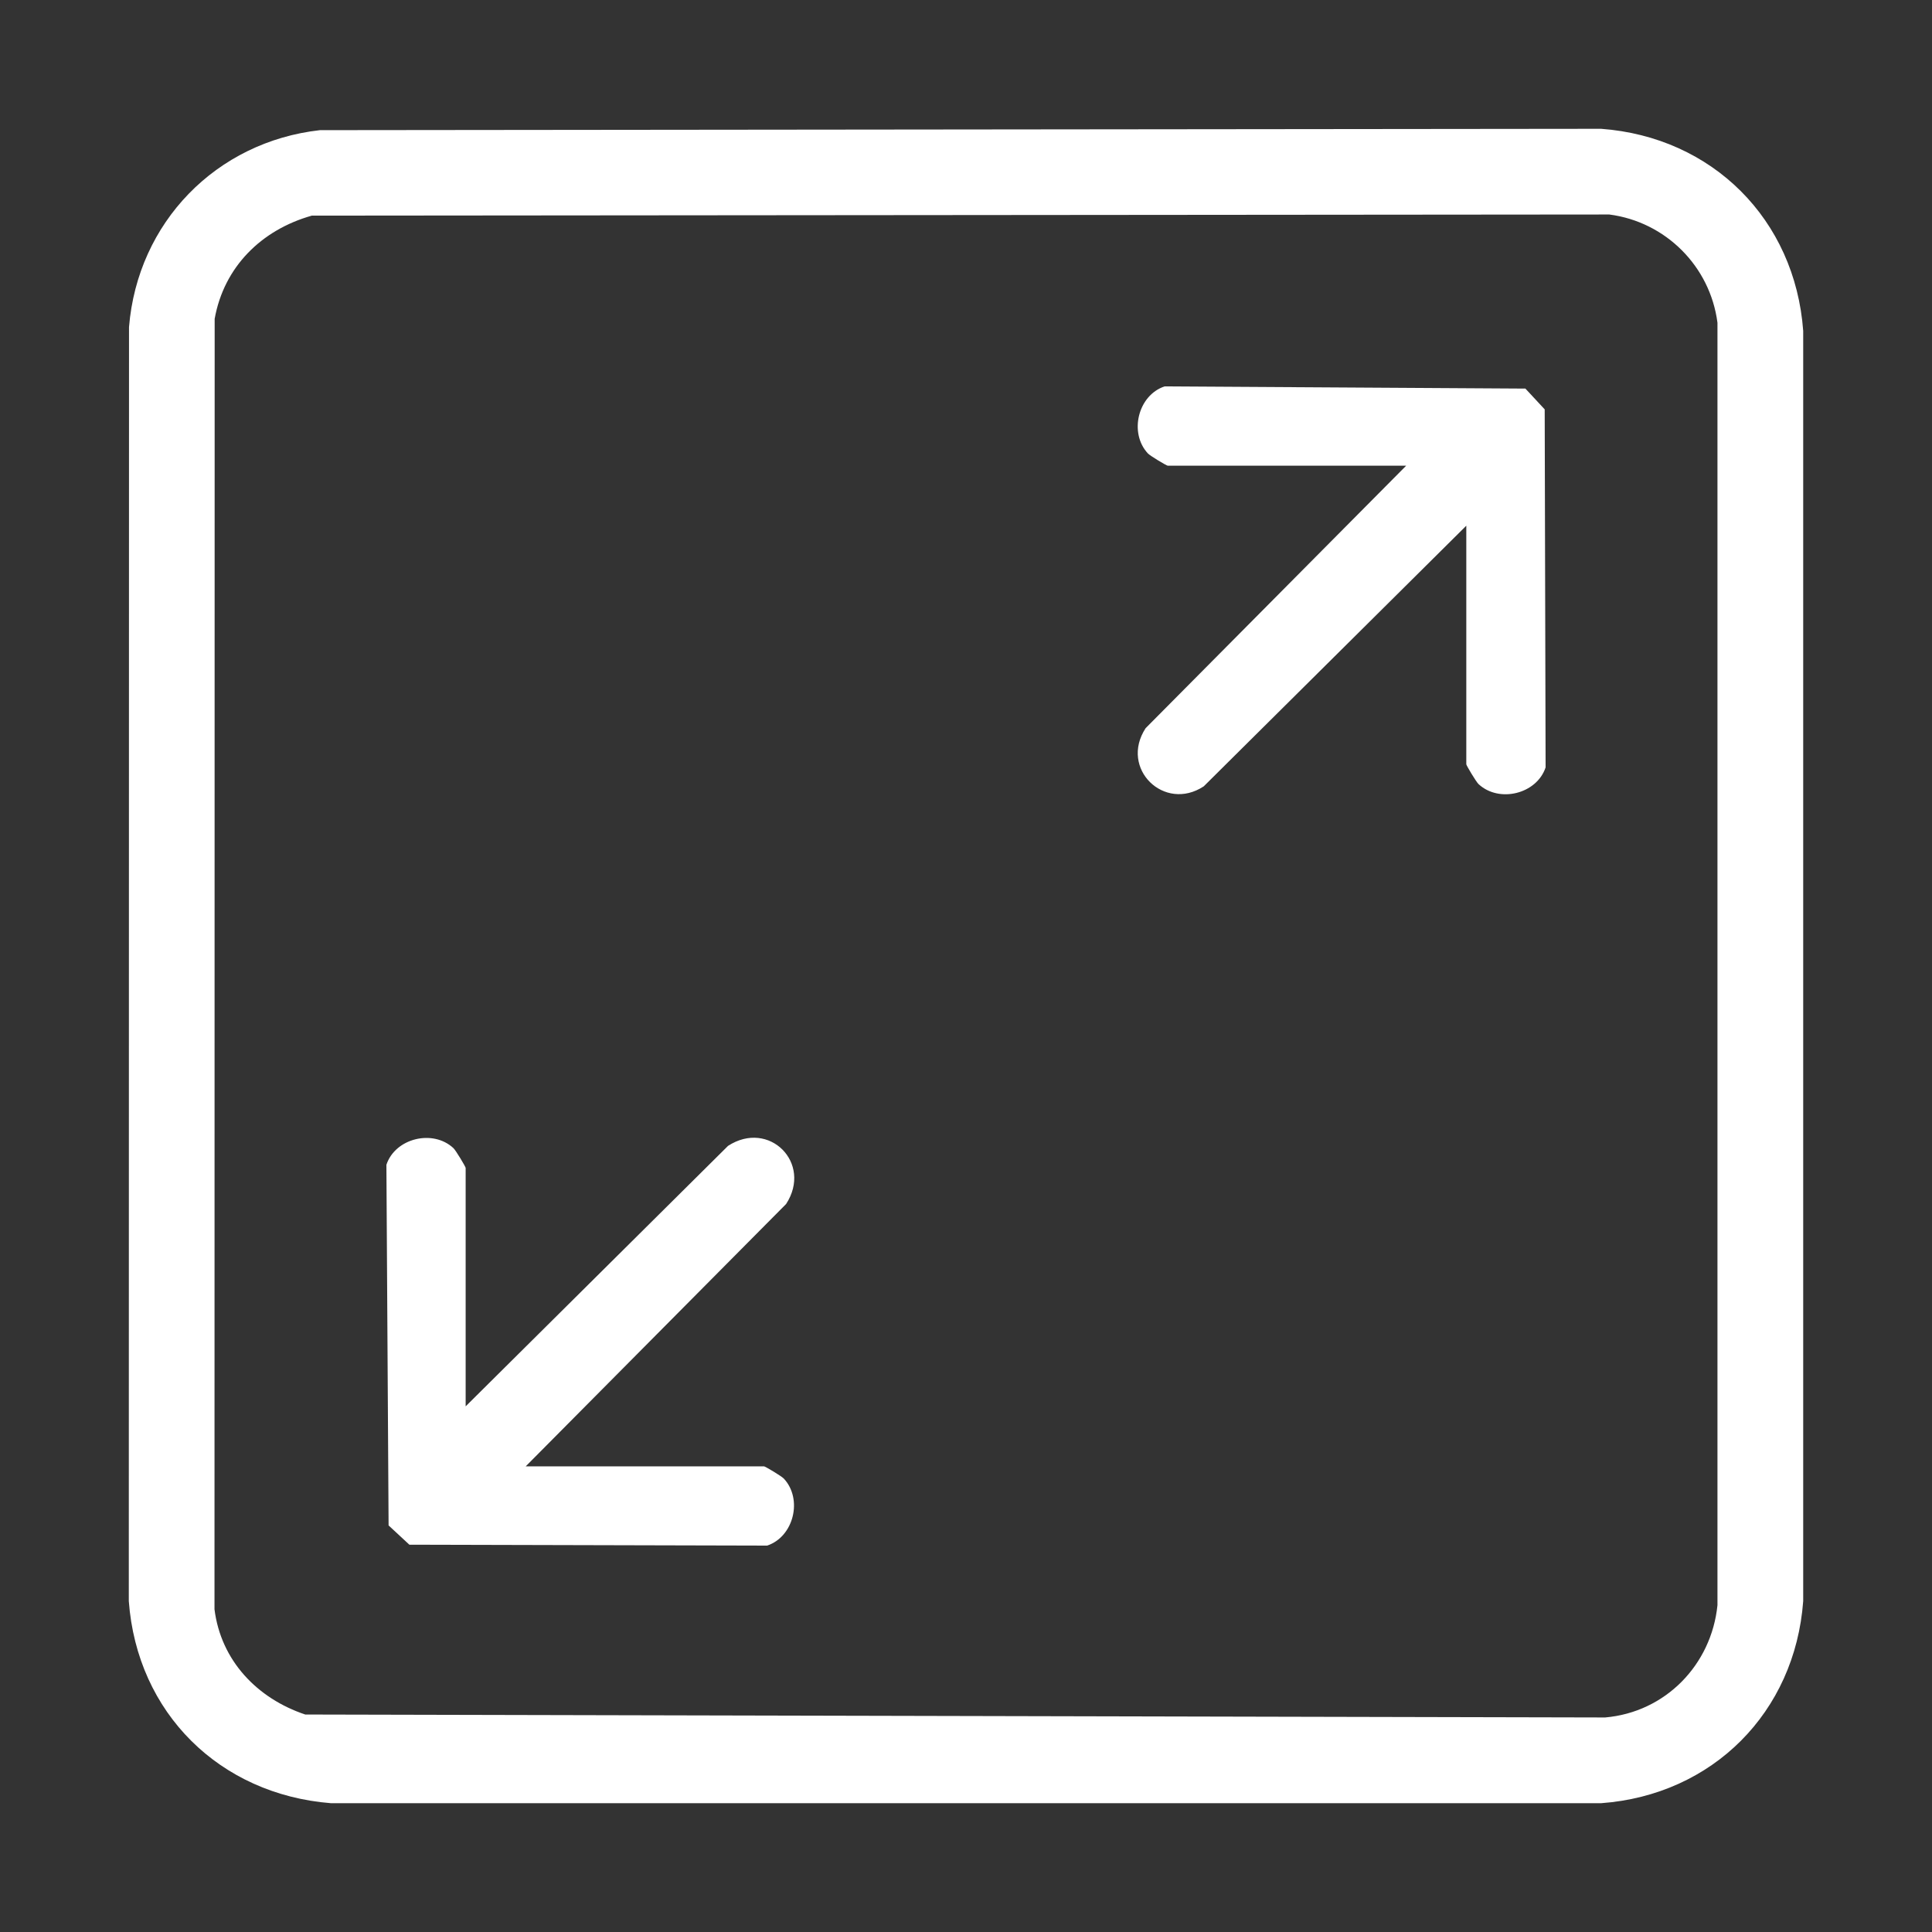
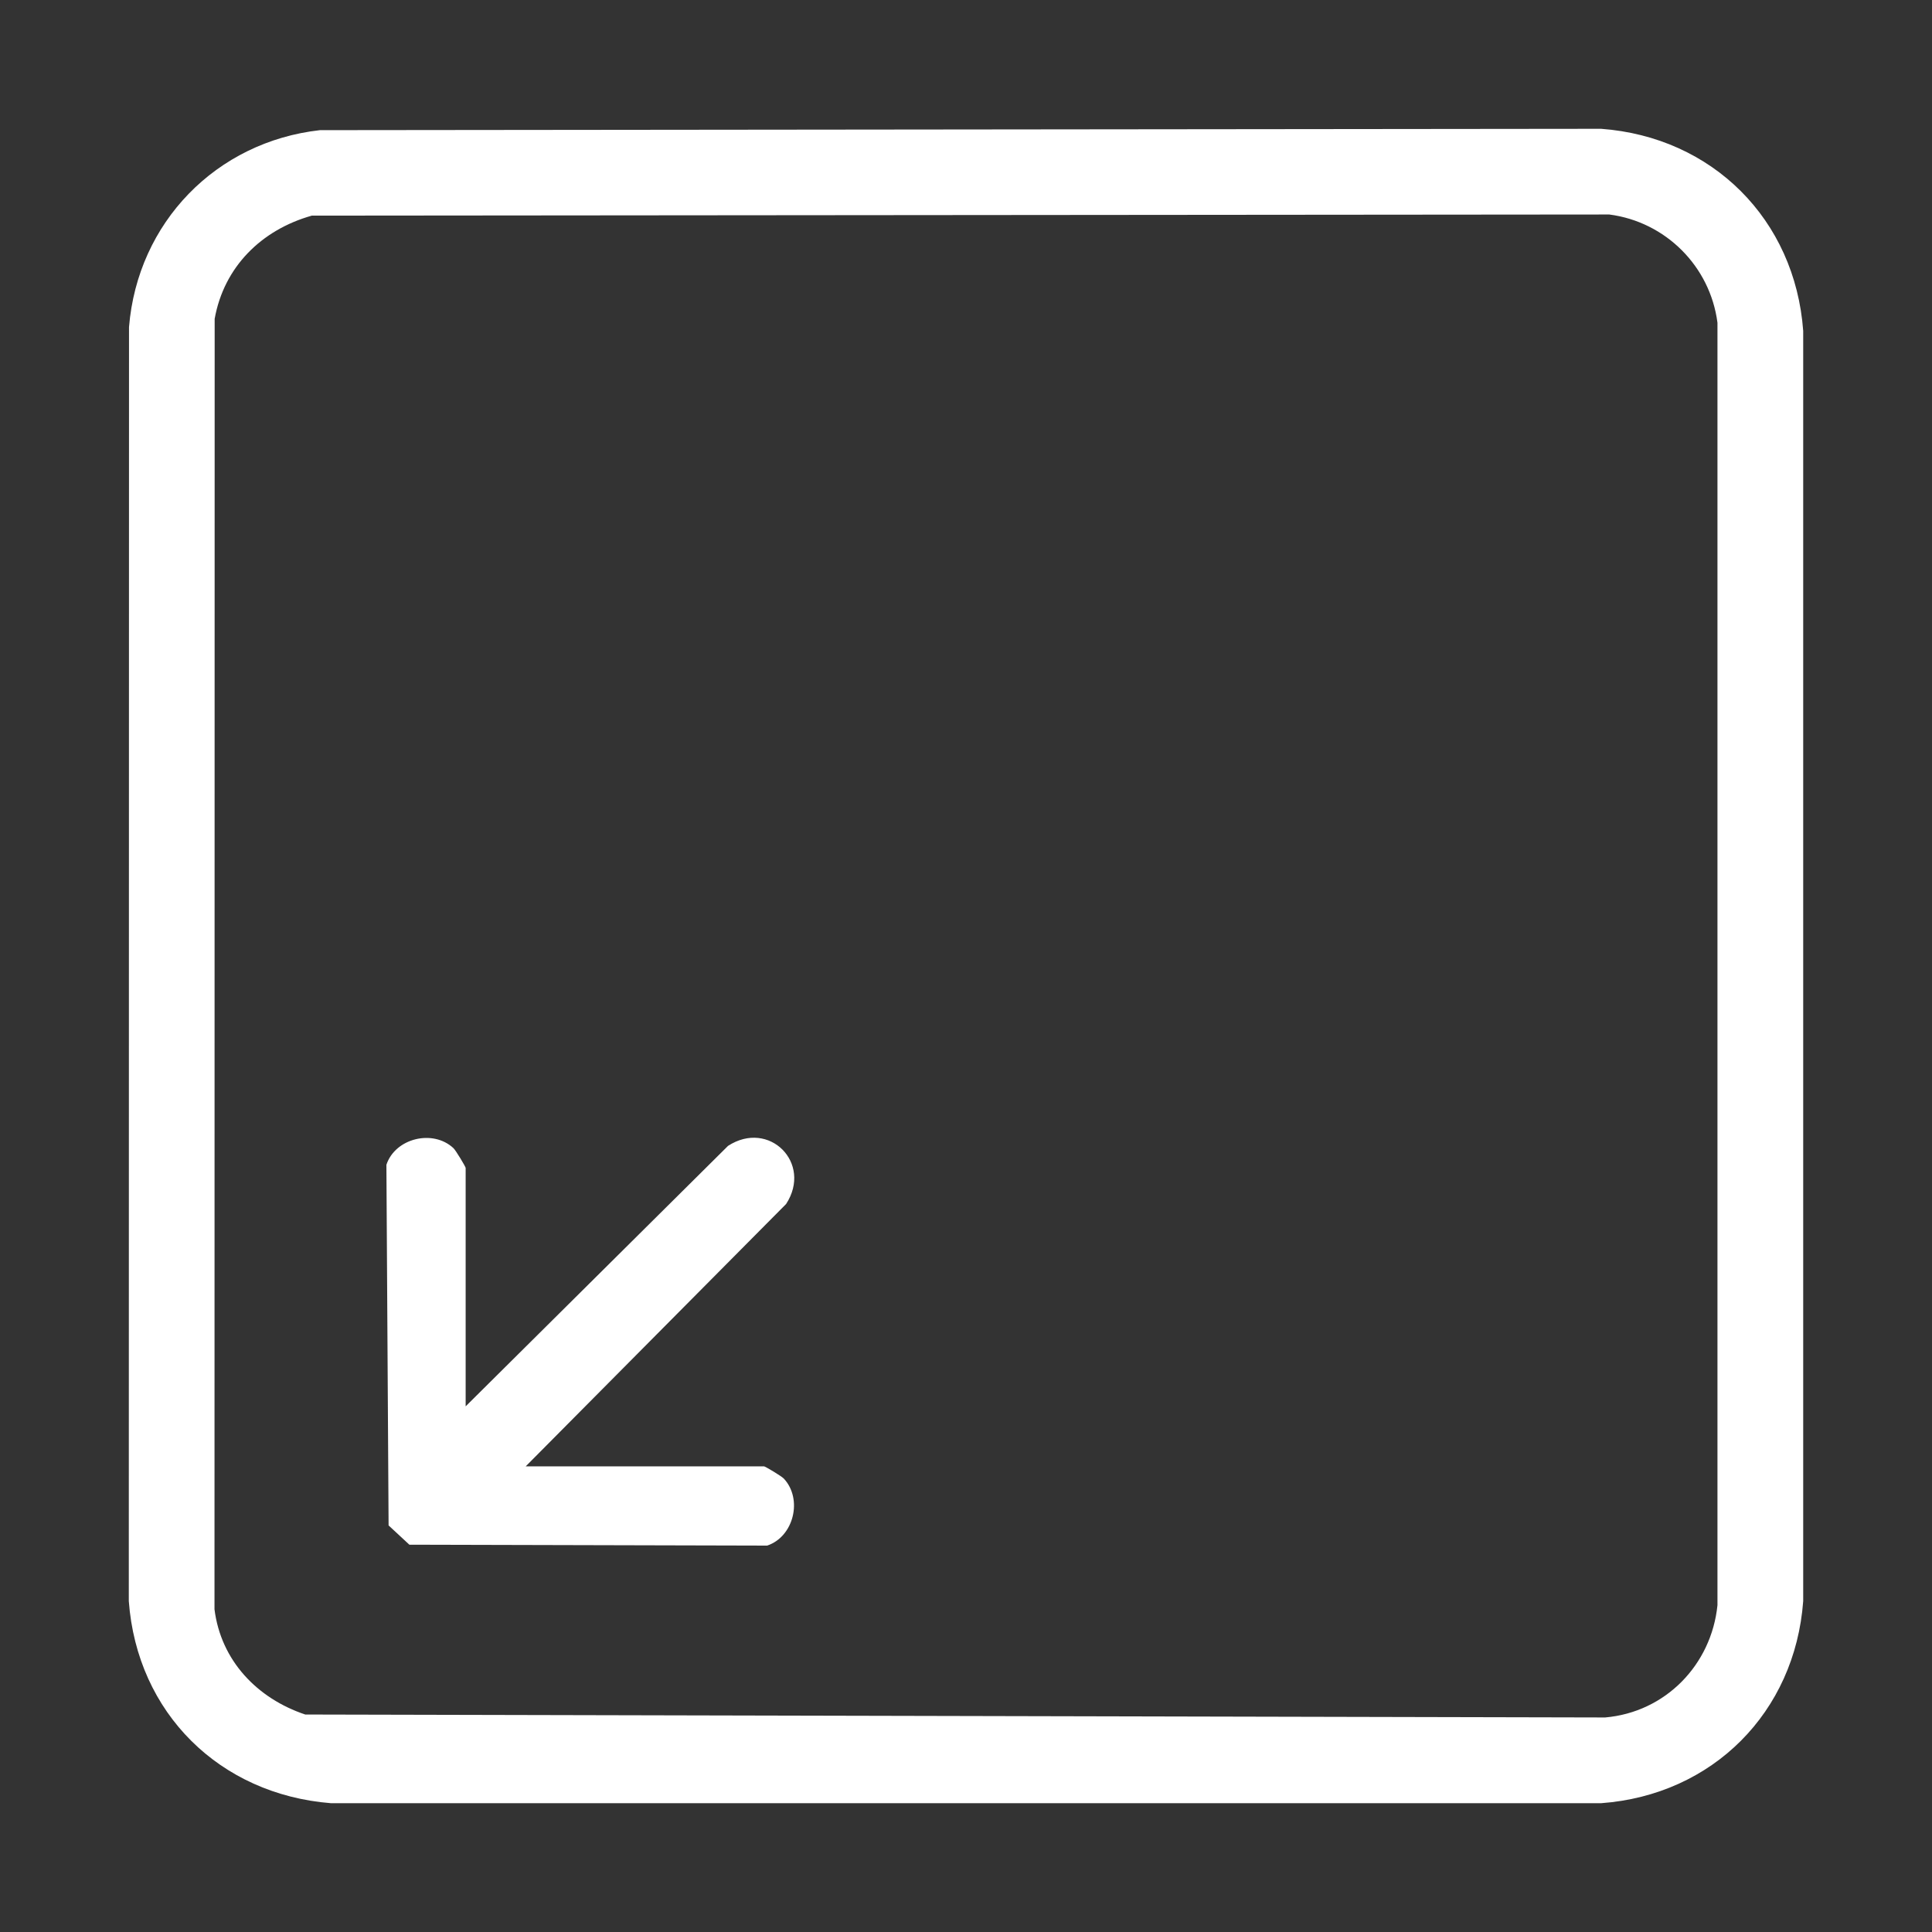
<svg xmlns="http://www.w3.org/2000/svg" width="90px" height="90px" viewBox="0 0 90 90" version="1.1">
  <rect x="0" y="0" width="90" height="90" fill="#333333" stroke="none" />
  <title>Artboard</title>
  <g id="Artboard" stroke="none" stroke-width="1" fill="none" fill-rule="evenodd">
    <g id="maximize" transform="translate(6, 6)" fill="#FFFFFF" fill-rule="nonzero">
      <path d="M8.907,0.063 L68.586,0 C73.77,0.383 77.62,4.223 78,9.414 L78,68.586 C77.617,73.77 73.777,77.62 68.586,78 L9.417,78 C4.235,77.589 0.385,73.8 0,68.586 L0.01,9.237 C0.408,4.365 4.068,0.604 8.907,0.063 Z M8.516,4.048 C6.178,4.71 4.433,6.432 4,8.851 L3.992,68.966 C4.291,71.355 5.978,73.12 8.22,73.869 L68.773,74.006 C71.581,73.762 73.724,71.556 74.006,68.776 L74.006,9.034 C73.666,6.404 71.589,4.332 68.966,3.992 L8.516,4.045 L8.516,4.048 Z" id="Shape" />
      <path d="M15.694,59.511 L27.914,47.38 C29.824,46.138 31.861,48.178 30.62,50.087 L18.49,62.308 L29.59,62.308 C29.645,62.308 30.409,62.766 30.513,62.878 C31.406,63.835 30.976,65.589 29.737,66 L13.07,65.958 L12.102,65.06 L12,48.26 C12.41,47.021 14.164,46.591 15.122,47.484 C15.234,47.589 15.692,48.352 15.692,48.407 L15.692,59.509 L15.694,59.511 Z" id="Path" />
-       <path d="M62.303,18.492 L50.076,30.63 C48.241,31.84 46.14,29.806 47.367,27.922 L59.505,15.694 L48.398,15.694 C48.343,15.694 47.579,15.236 47.474,15.124 C46.581,14.166 47.011,12.411 48.251,12 L65.059,12.102 L65.958,13.07 L66,29.749 C65.589,30.989 63.834,31.419 62.876,30.526 C62.764,30.421 62.306,29.657 62.306,29.602 L62.306,18.495 L62.303,18.492 Z" id="Path" />
    </g>
  </g>
</svg>